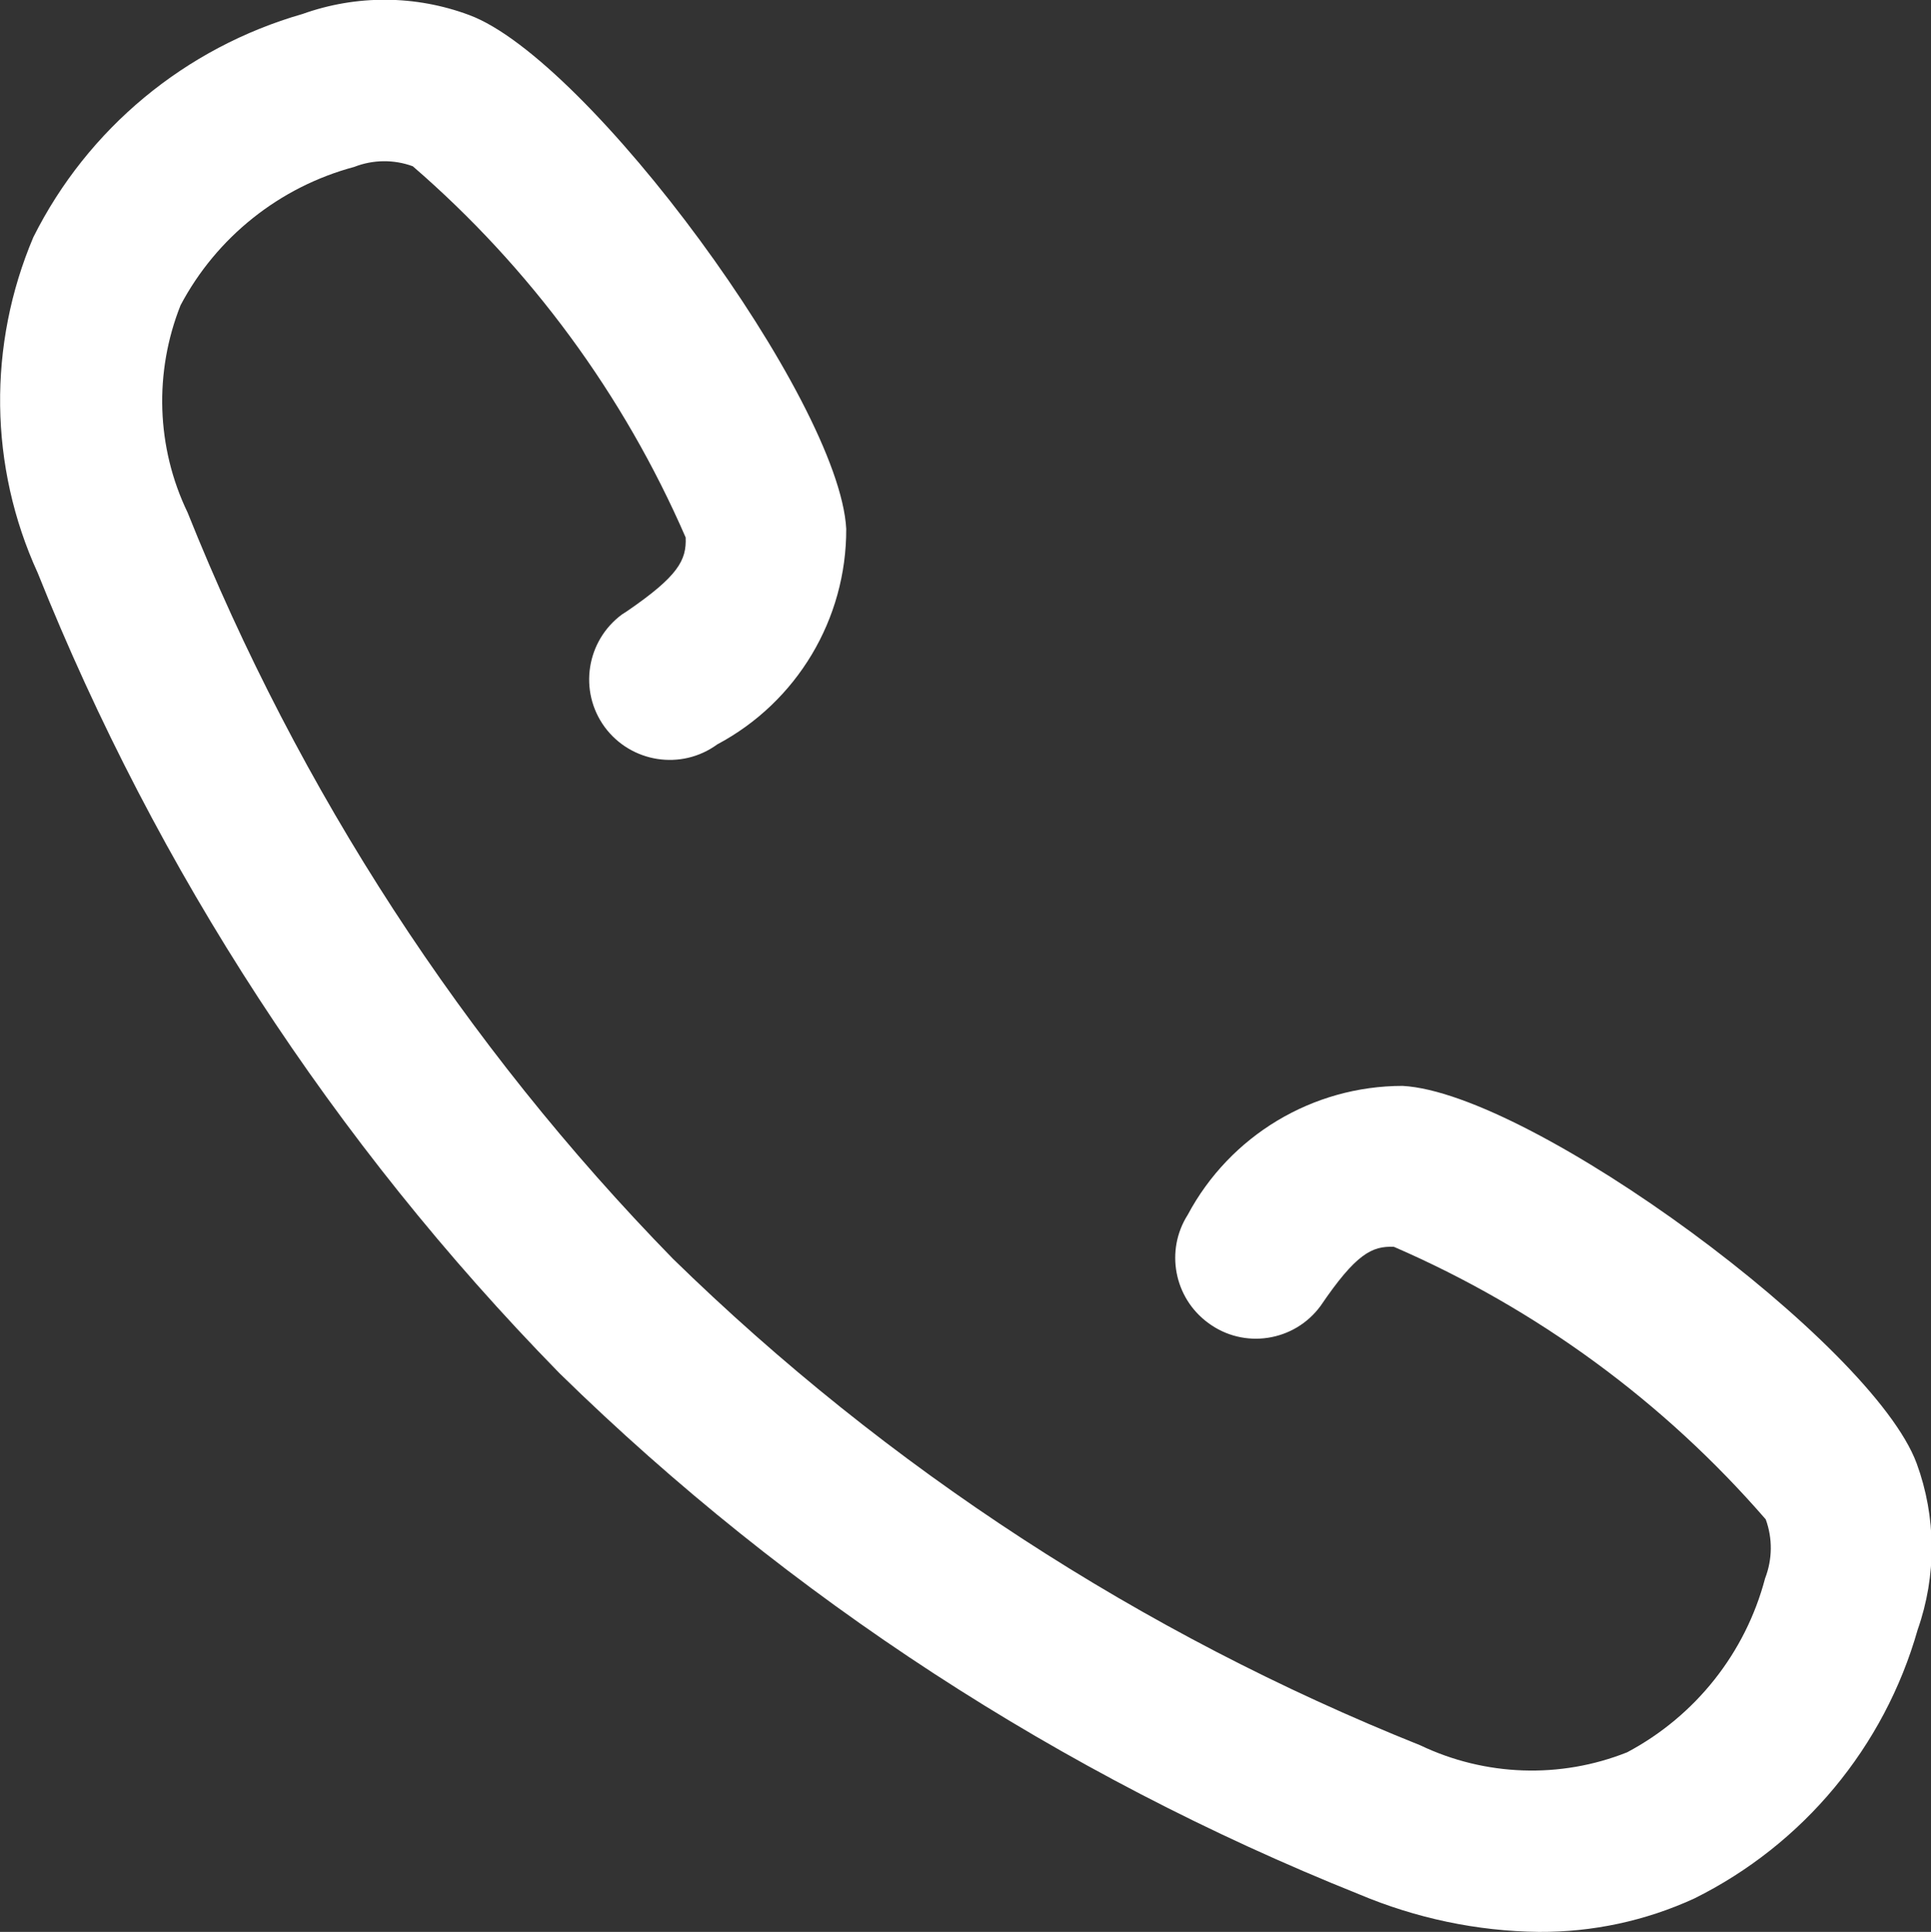
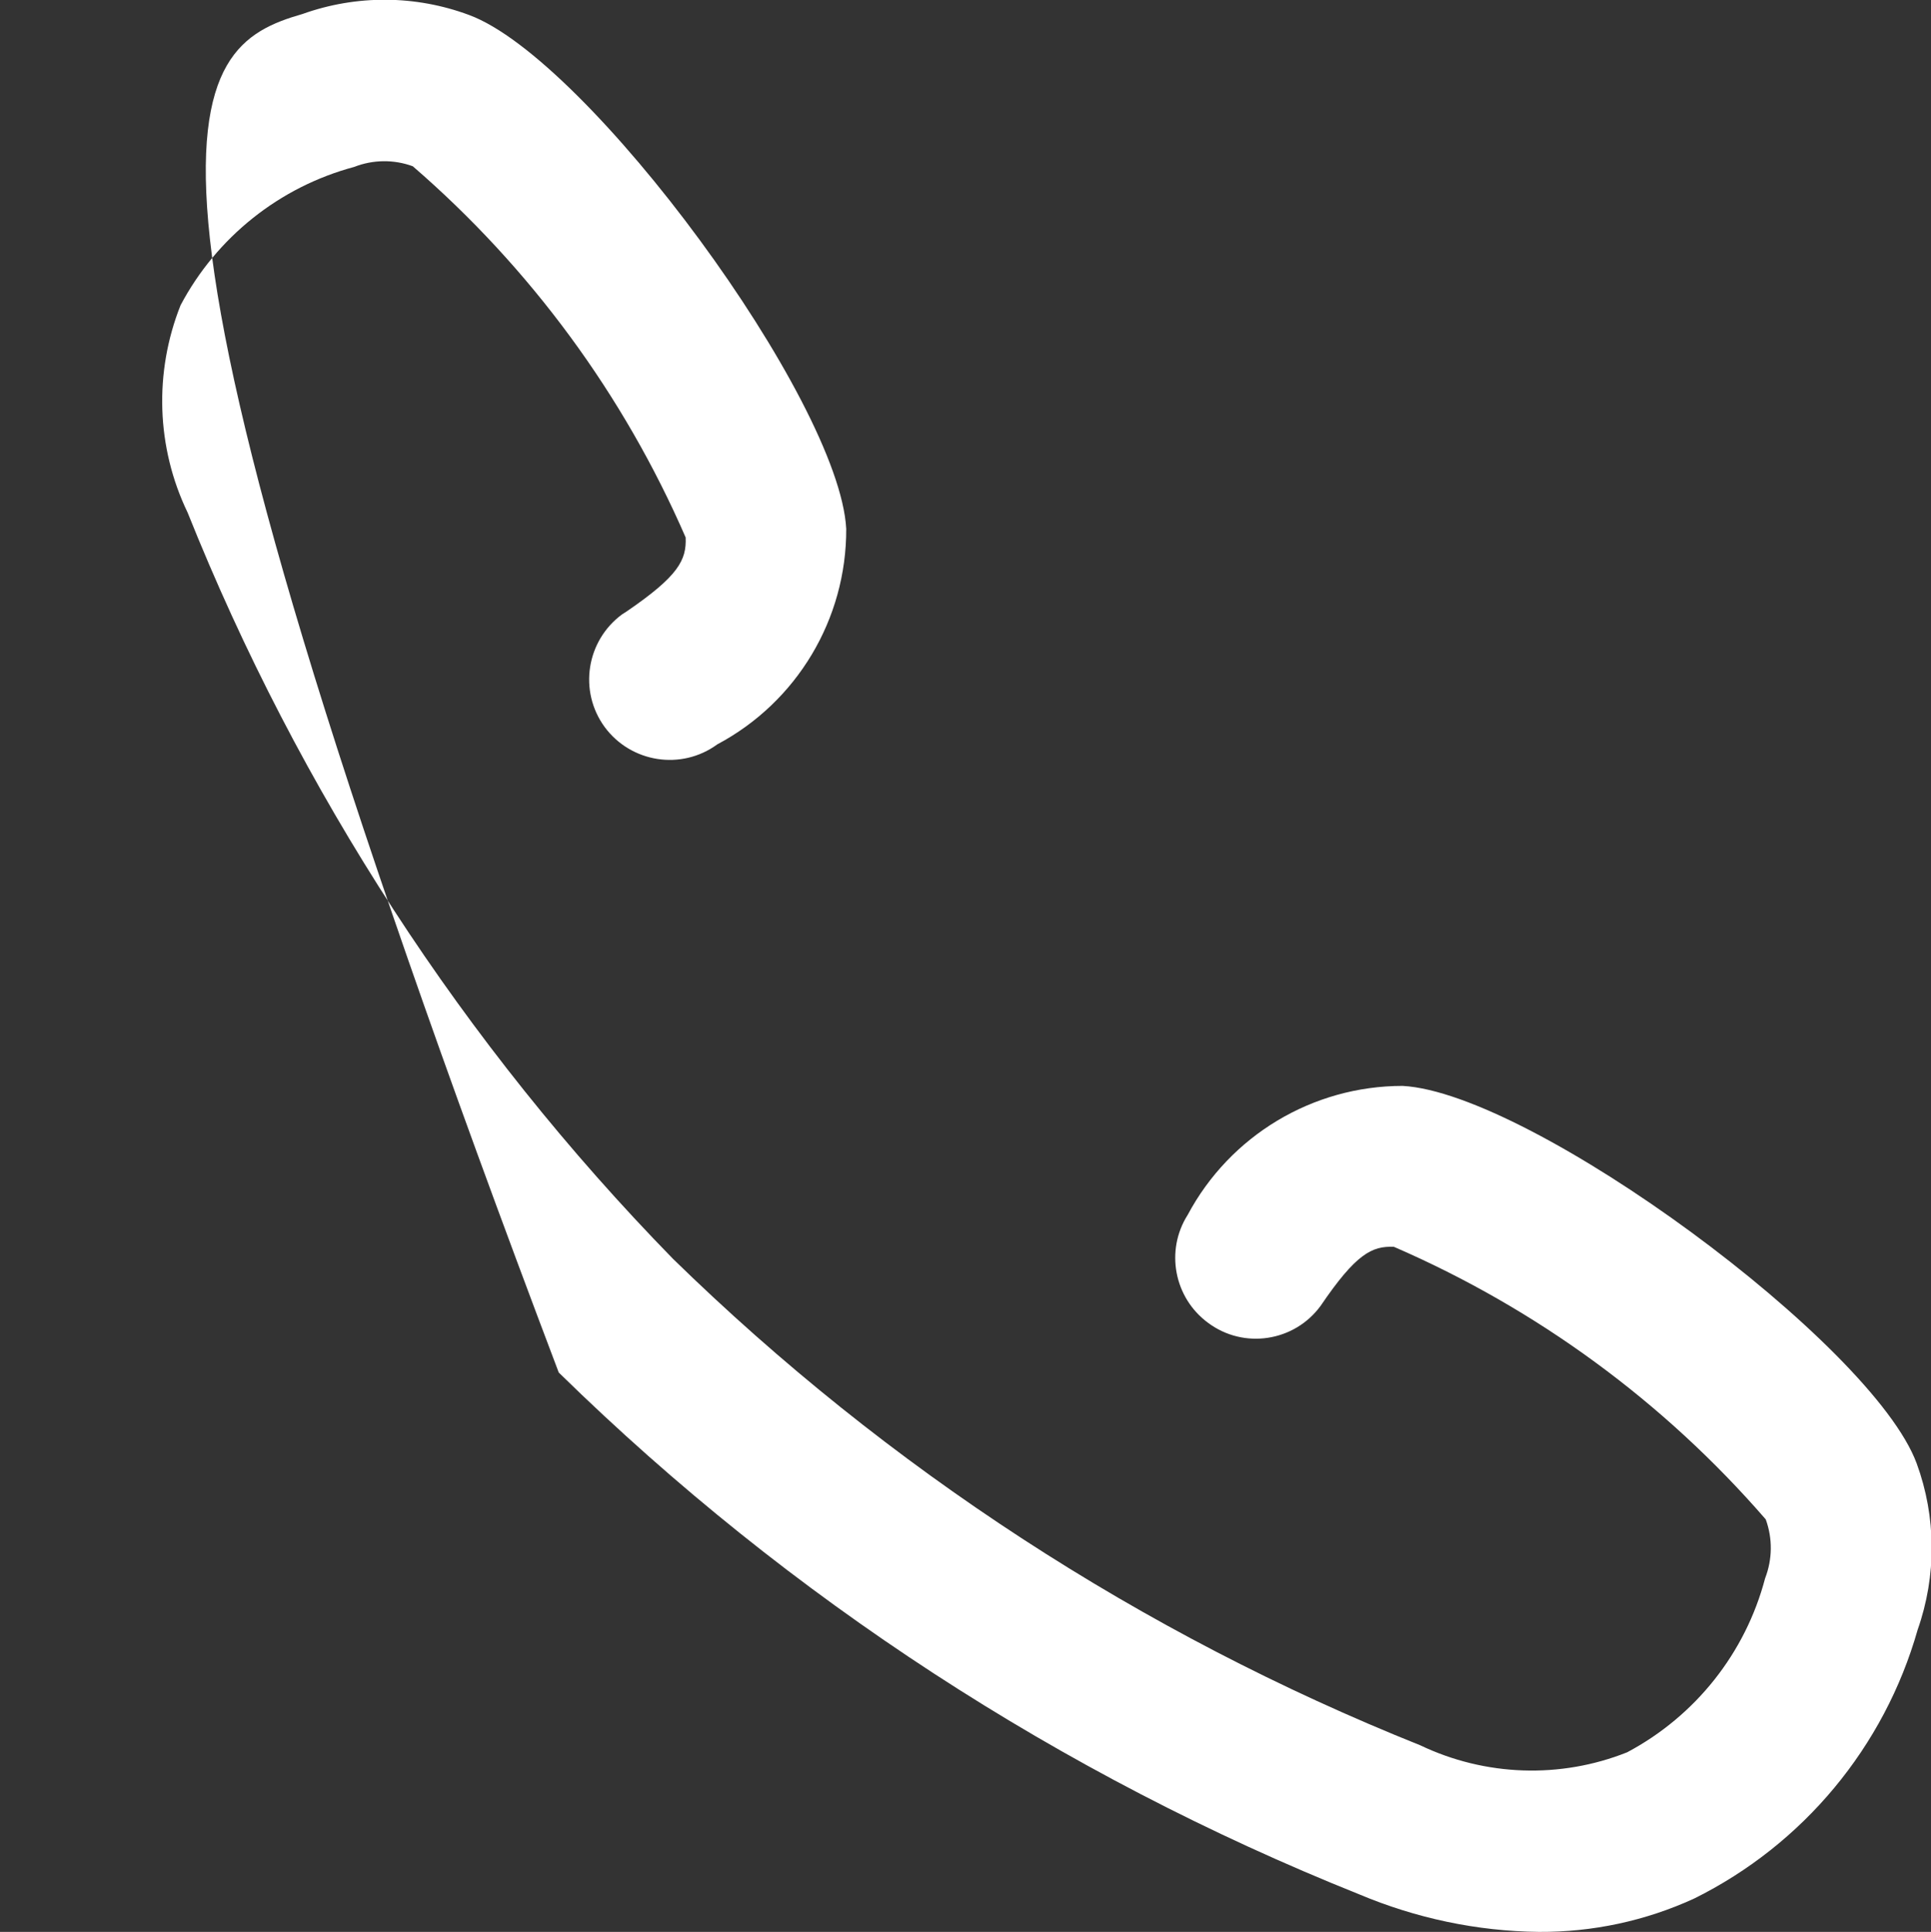
<svg xmlns="http://www.w3.org/2000/svg" id="Ebene_2" viewBox="0 0 57.96 57.98">
  <rect x="0" y="0" width="57.96" height="57.98" fill="#333333" stroke="none" />
  <defs>
    <style>.cls-1{fill:#fff;}</style>
  </defs>
  <g id="Ebene_1-2">
    <g id="Gruppe_24">
      <g id="Gruppe_18">
-         <path id="Pfad_23" class="cls-1" d="M57.56,48.91c-1,3.52-3.44,6.45-6.71,8.07-1.46.67-3.05,1.01-4.66,1-1.86-.02-3.69-.41-5.4-1.13-8.94-3.58-17.09-8.88-23.97-15.61l-.05-.05c-6.74-6.89-12.06-15.05-15.64-24-1.46-3.19-1.5-6.84-.13-10.07C2.63,3.86,5.56,1.43,9.08.42c1.62-.58,3.39-.57,5,.03,3.58,1.32,11.11,11.55,11.32,15.42.01,2.71-1.48,5.2-3.87,6.47-1.08.79-2.59.55-3.38-.52-.79-1.08-.55-2.59.52-3.38.05-.03.09-.06.14-.09,1.55-1.06,1.8-1.54,1.77-2.22-1.86-4.28-4.66-8.09-8.19-11.14-.57-.21-1.2-.2-1.76.02-2.24.6-4.13,2.11-5.21,4.15-.8,2.01-.73,4.27.21,6.22,3.34,8.35,8.29,15.97,14.57,22.4h0c6.44,6.29,14.06,11.25,22.43,14.6,1.95.93,4.2,1.01,6.21.21,2.05-1.09,3.55-2.98,4.14-5.22.22-.57.23-1.19.02-1.77-3.06-3.53-6.87-6.32-11.16-8.18-.66-.03-1.14.21-2.2,1.77-.79,1.08-2.31,1.31-3.38.51-1.02-.75-1.29-2.17-.61-3.24,1.27-2.38,3.75-3.87,6.45-3.87,3.87.21,14.1,7.73,15.43,11.33.59,1.61.6,3.37.03,4.99" />
+         <path id="Pfad_23" class="cls-1" d="M57.56,48.91c-1,3.52-3.44,6.45-6.71,8.07-1.46.67-3.05,1.01-4.66,1-1.86-.02-3.69-.41-5.4-1.13-8.94-3.58-17.09-8.88-23.97-15.61l-.05-.05C2.63,3.86,5.56,1.43,9.08.42c1.62-.58,3.39-.57,5,.03,3.58,1.32,11.11,11.55,11.32,15.42.01,2.71-1.48,5.2-3.87,6.47-1.08.79-2.59.55-3.38-.52-.79-1.08-.55-2.59.52-3.38.05-.03.09-.06.14-.09,1.55-1.06,1.8-1.54,1.77-2.22-1.86-4.28-4.66-8.09-8.19-11.14-.57-.21-1.2-.2-1.76.02-2.24.6-4.13,2.11-5.21,4.15-.8,2.01-.73,4.27.21,6.22,3.34,8.35,8.29,15.97,14.57,22.4h0c6.44,6.29,14.06,11.25,22.43,14.6,1.95.93,4.2,1.01,6.21.21,2.05-1.09,3.55-2.98,4.14-5.22.22-.57.23-1.19.02-1.77-3.06-3.53-6.87-6.32-11.16-8.18-.66-.03-1.14.21-2.2,1.77-.79,1.08-2.31,1.31-3.38.51-1.02-.75-1.29-2.17-.61-3.24,1.27-2.38,3.75-3.87,6.45-3.87,3.87.21,14.1,7.73,15.43,11.33.59,1.61.6,3.37.03,4.99" />
      </g>
    </g>
  </g>
</svg>